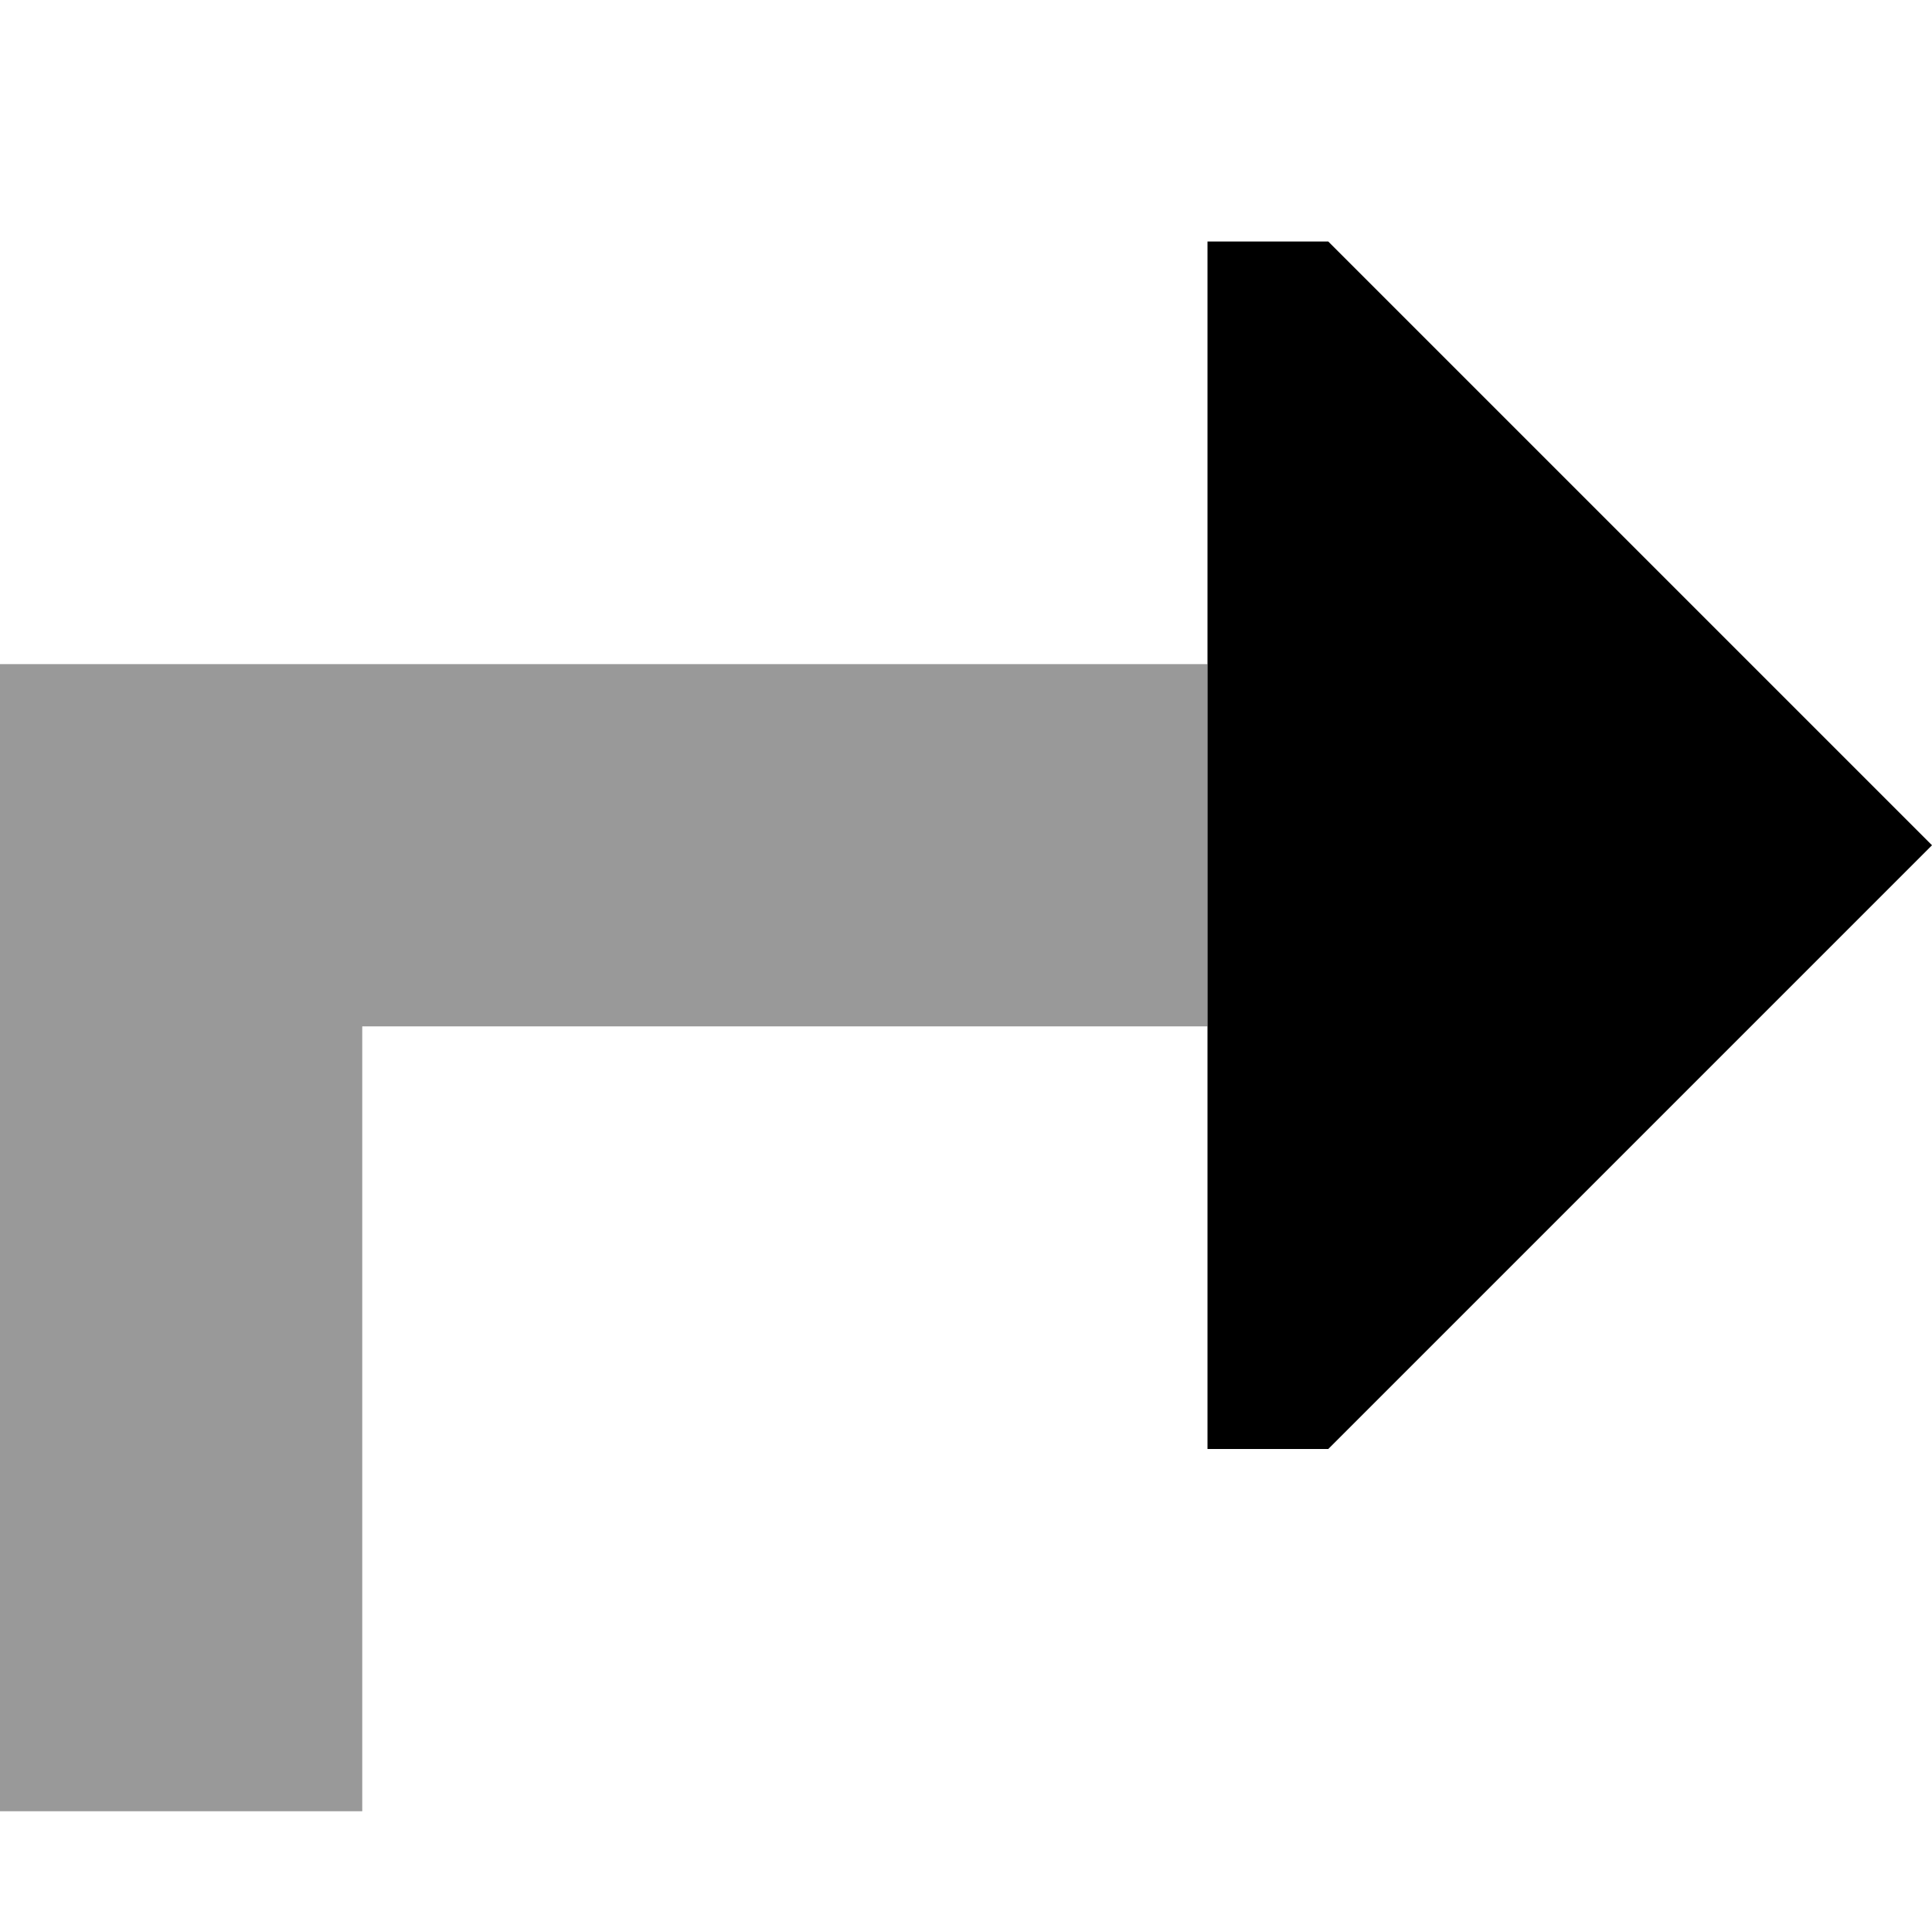
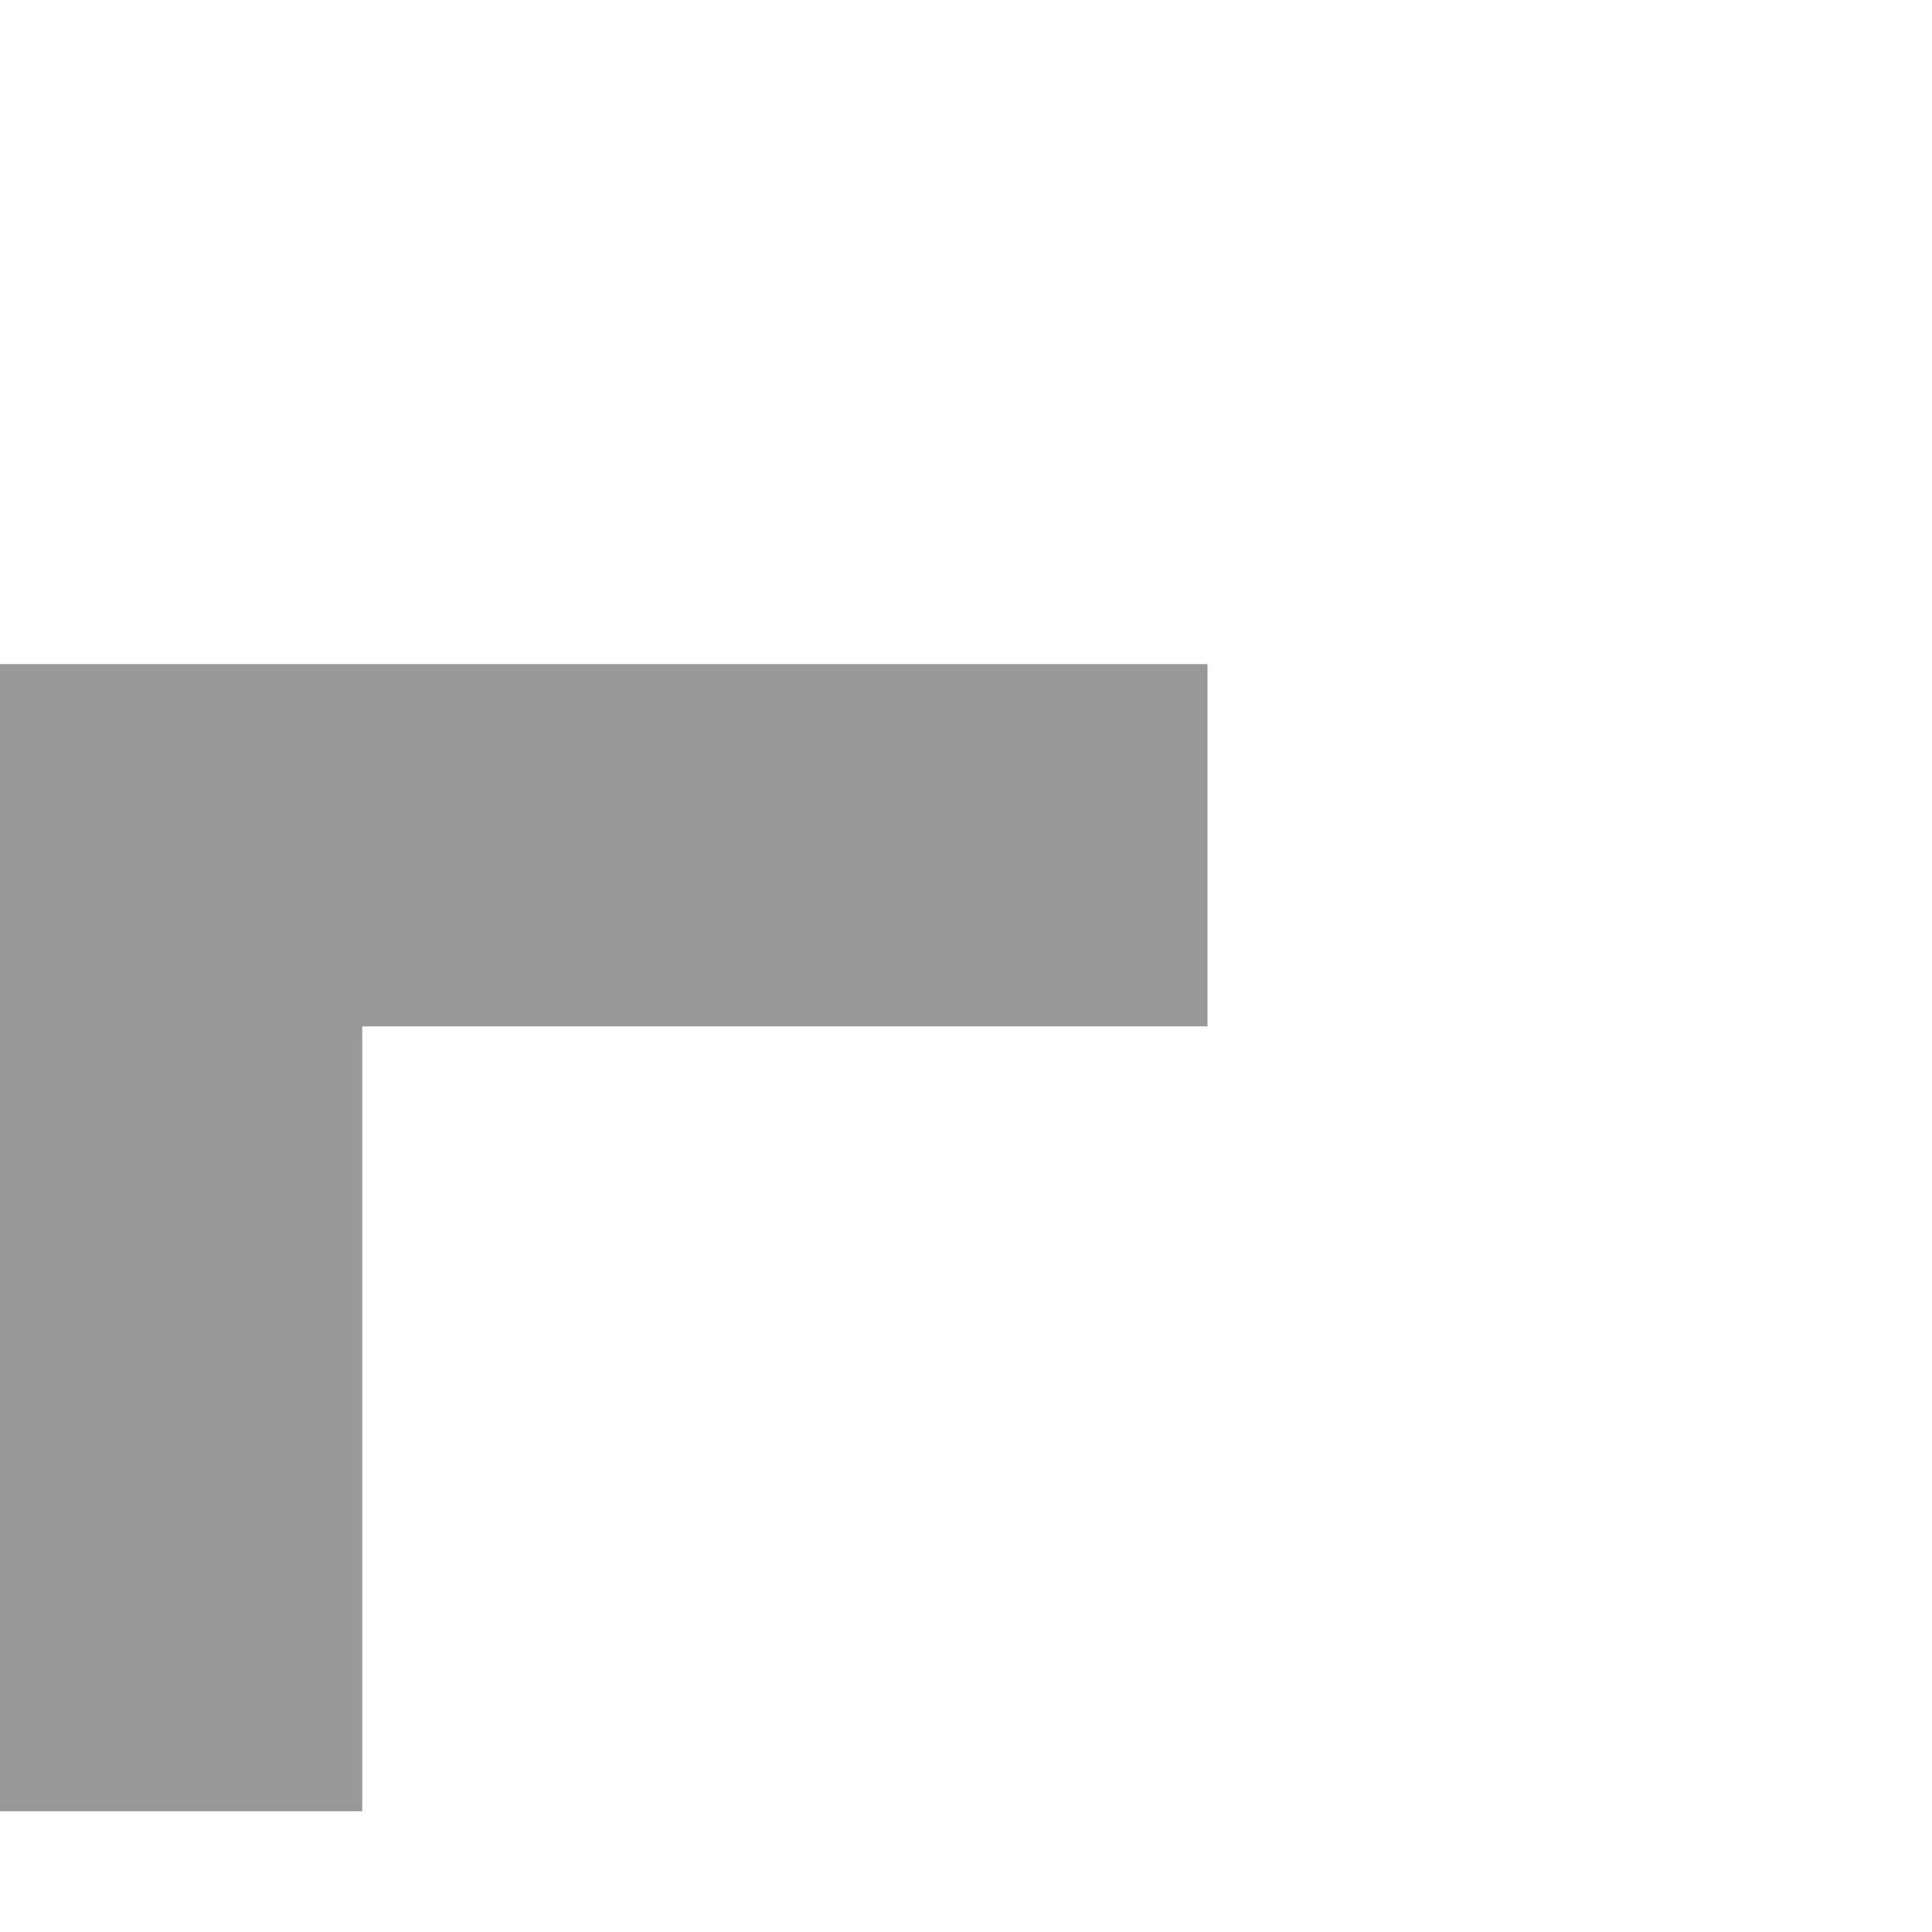
<svg xmlns="http://www.w3.org/2000/svg" viewBox="0 0 512 512">
  <path class="fa-secondary" style="fill:inherit;opacity:.4;" d="M0 176l320 0 0 96L96 272l0 208L0 480 0 176z" />
-   <path class="fa-primary" style="fill:inherit;opacity:1;" d="M352 64L512 224 352 384l-32 0 0-320 32 0z" />
</svg>